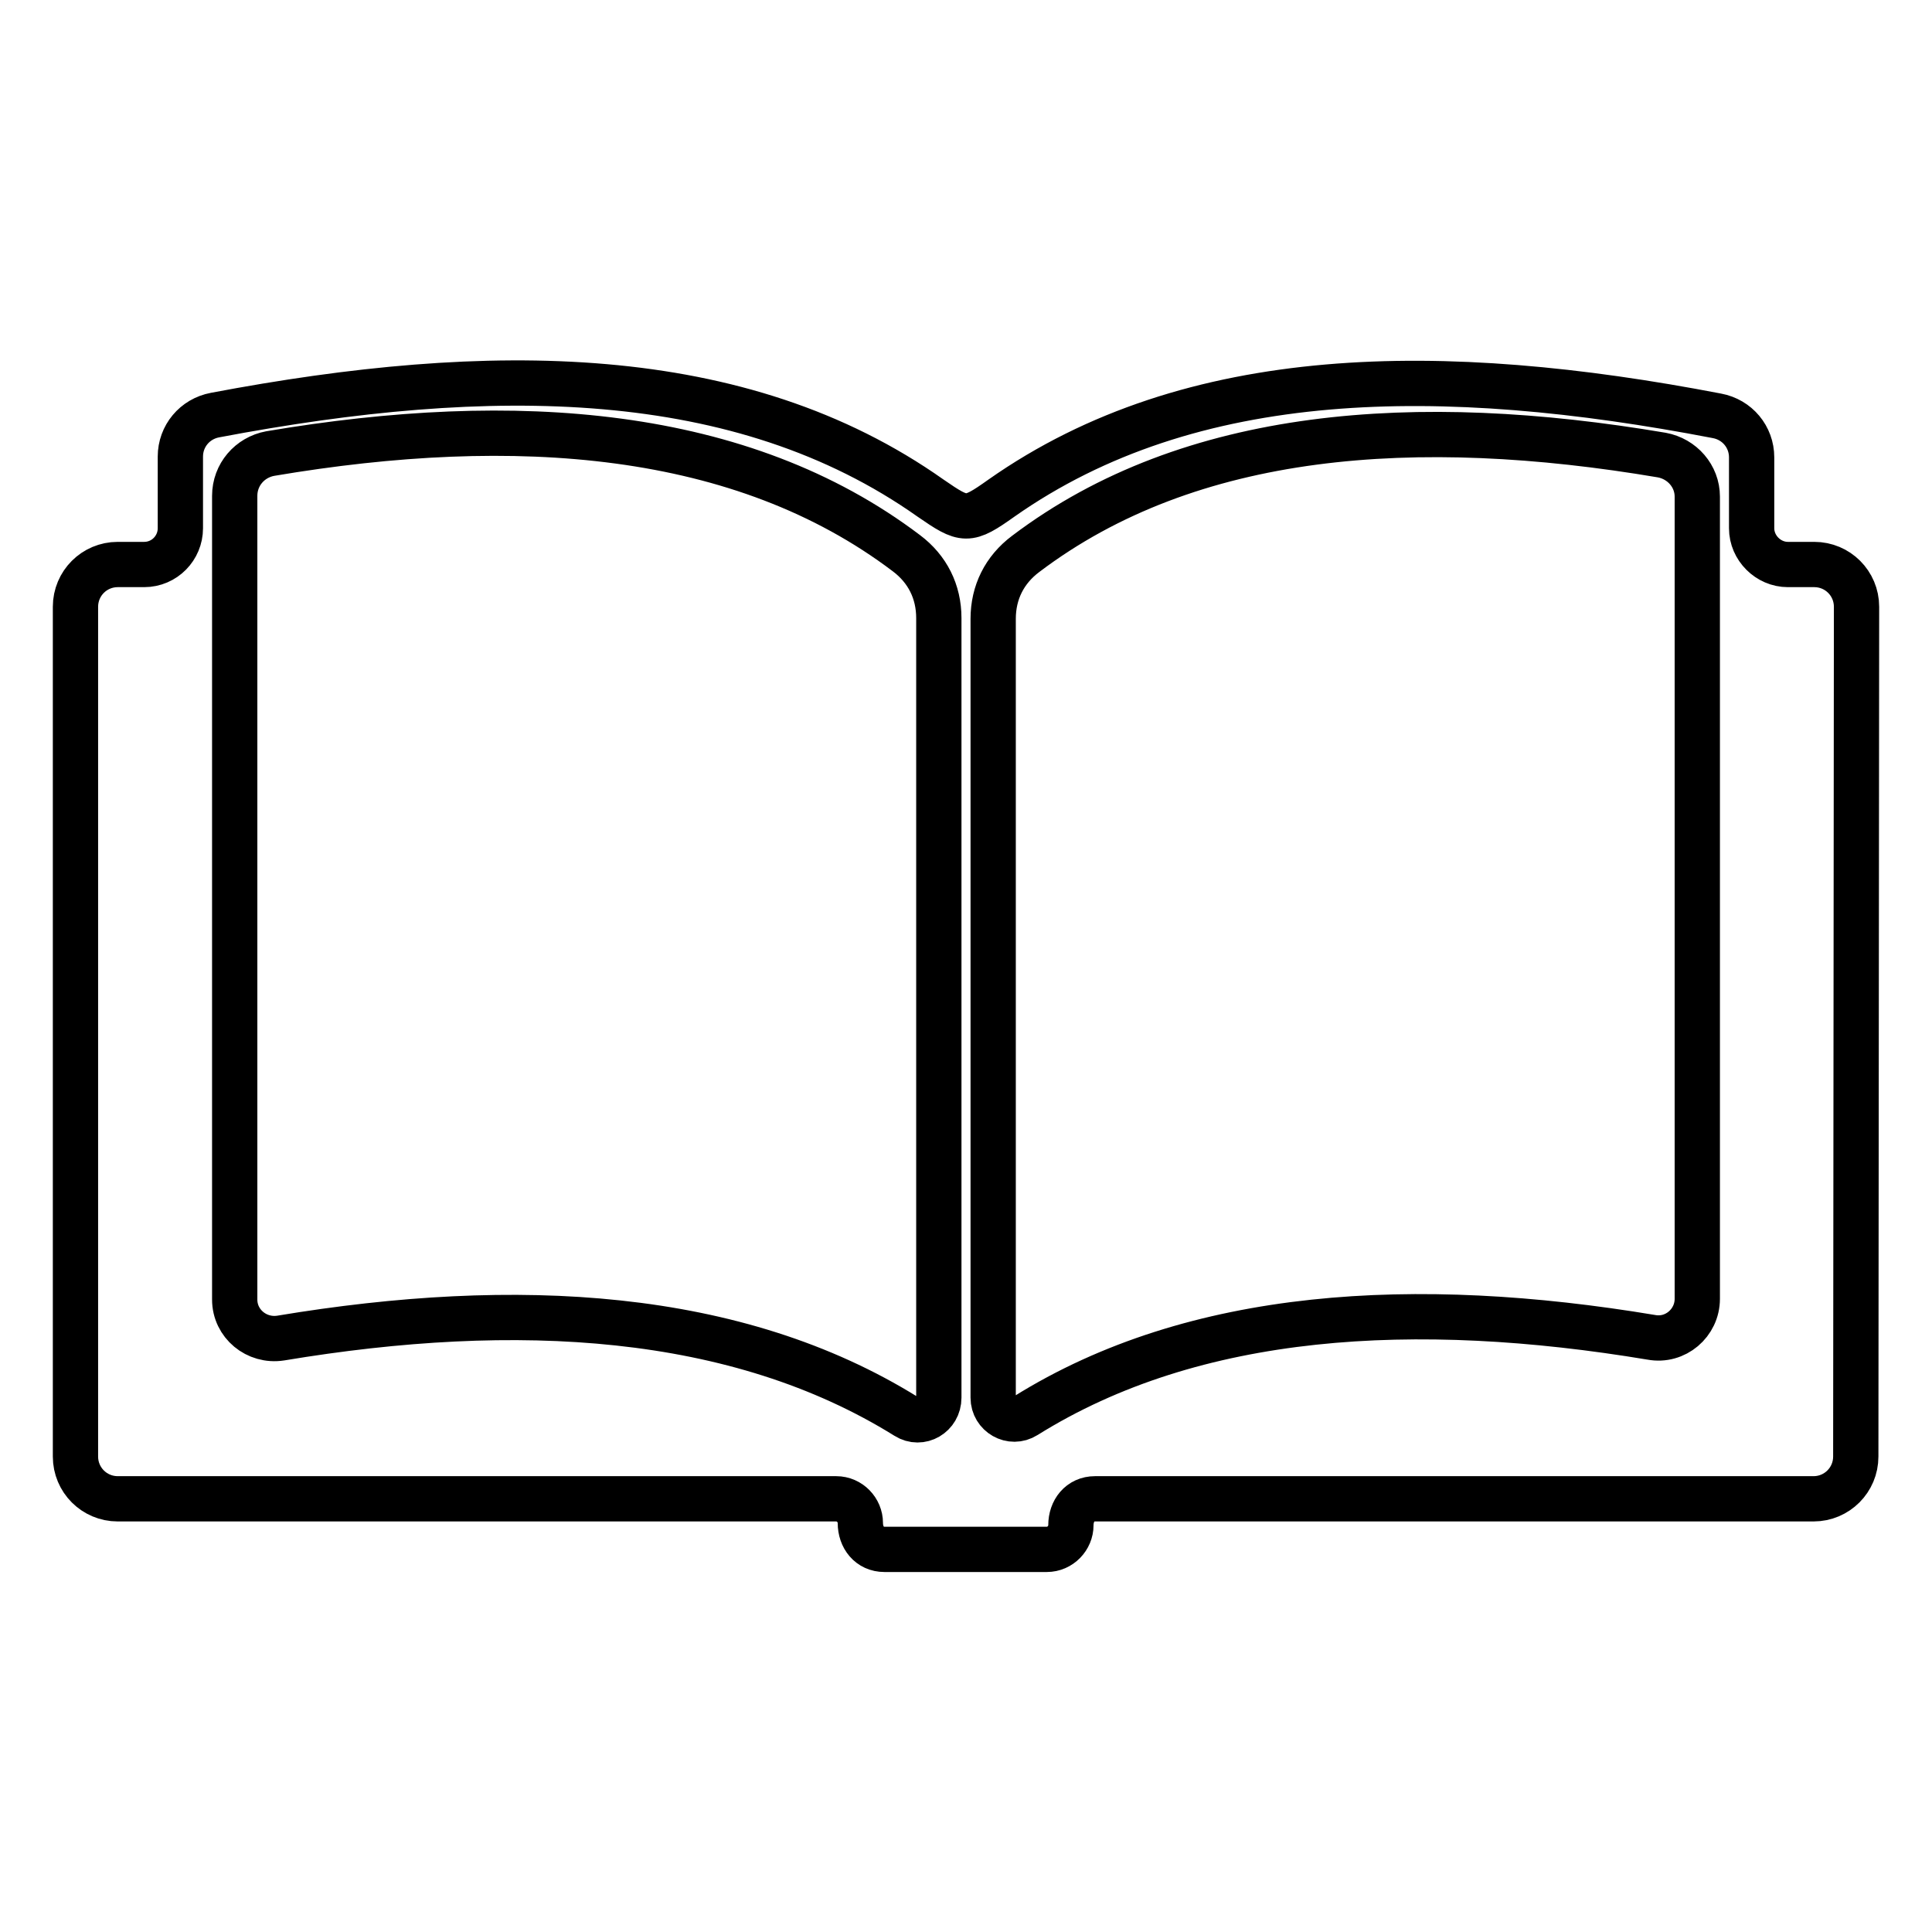
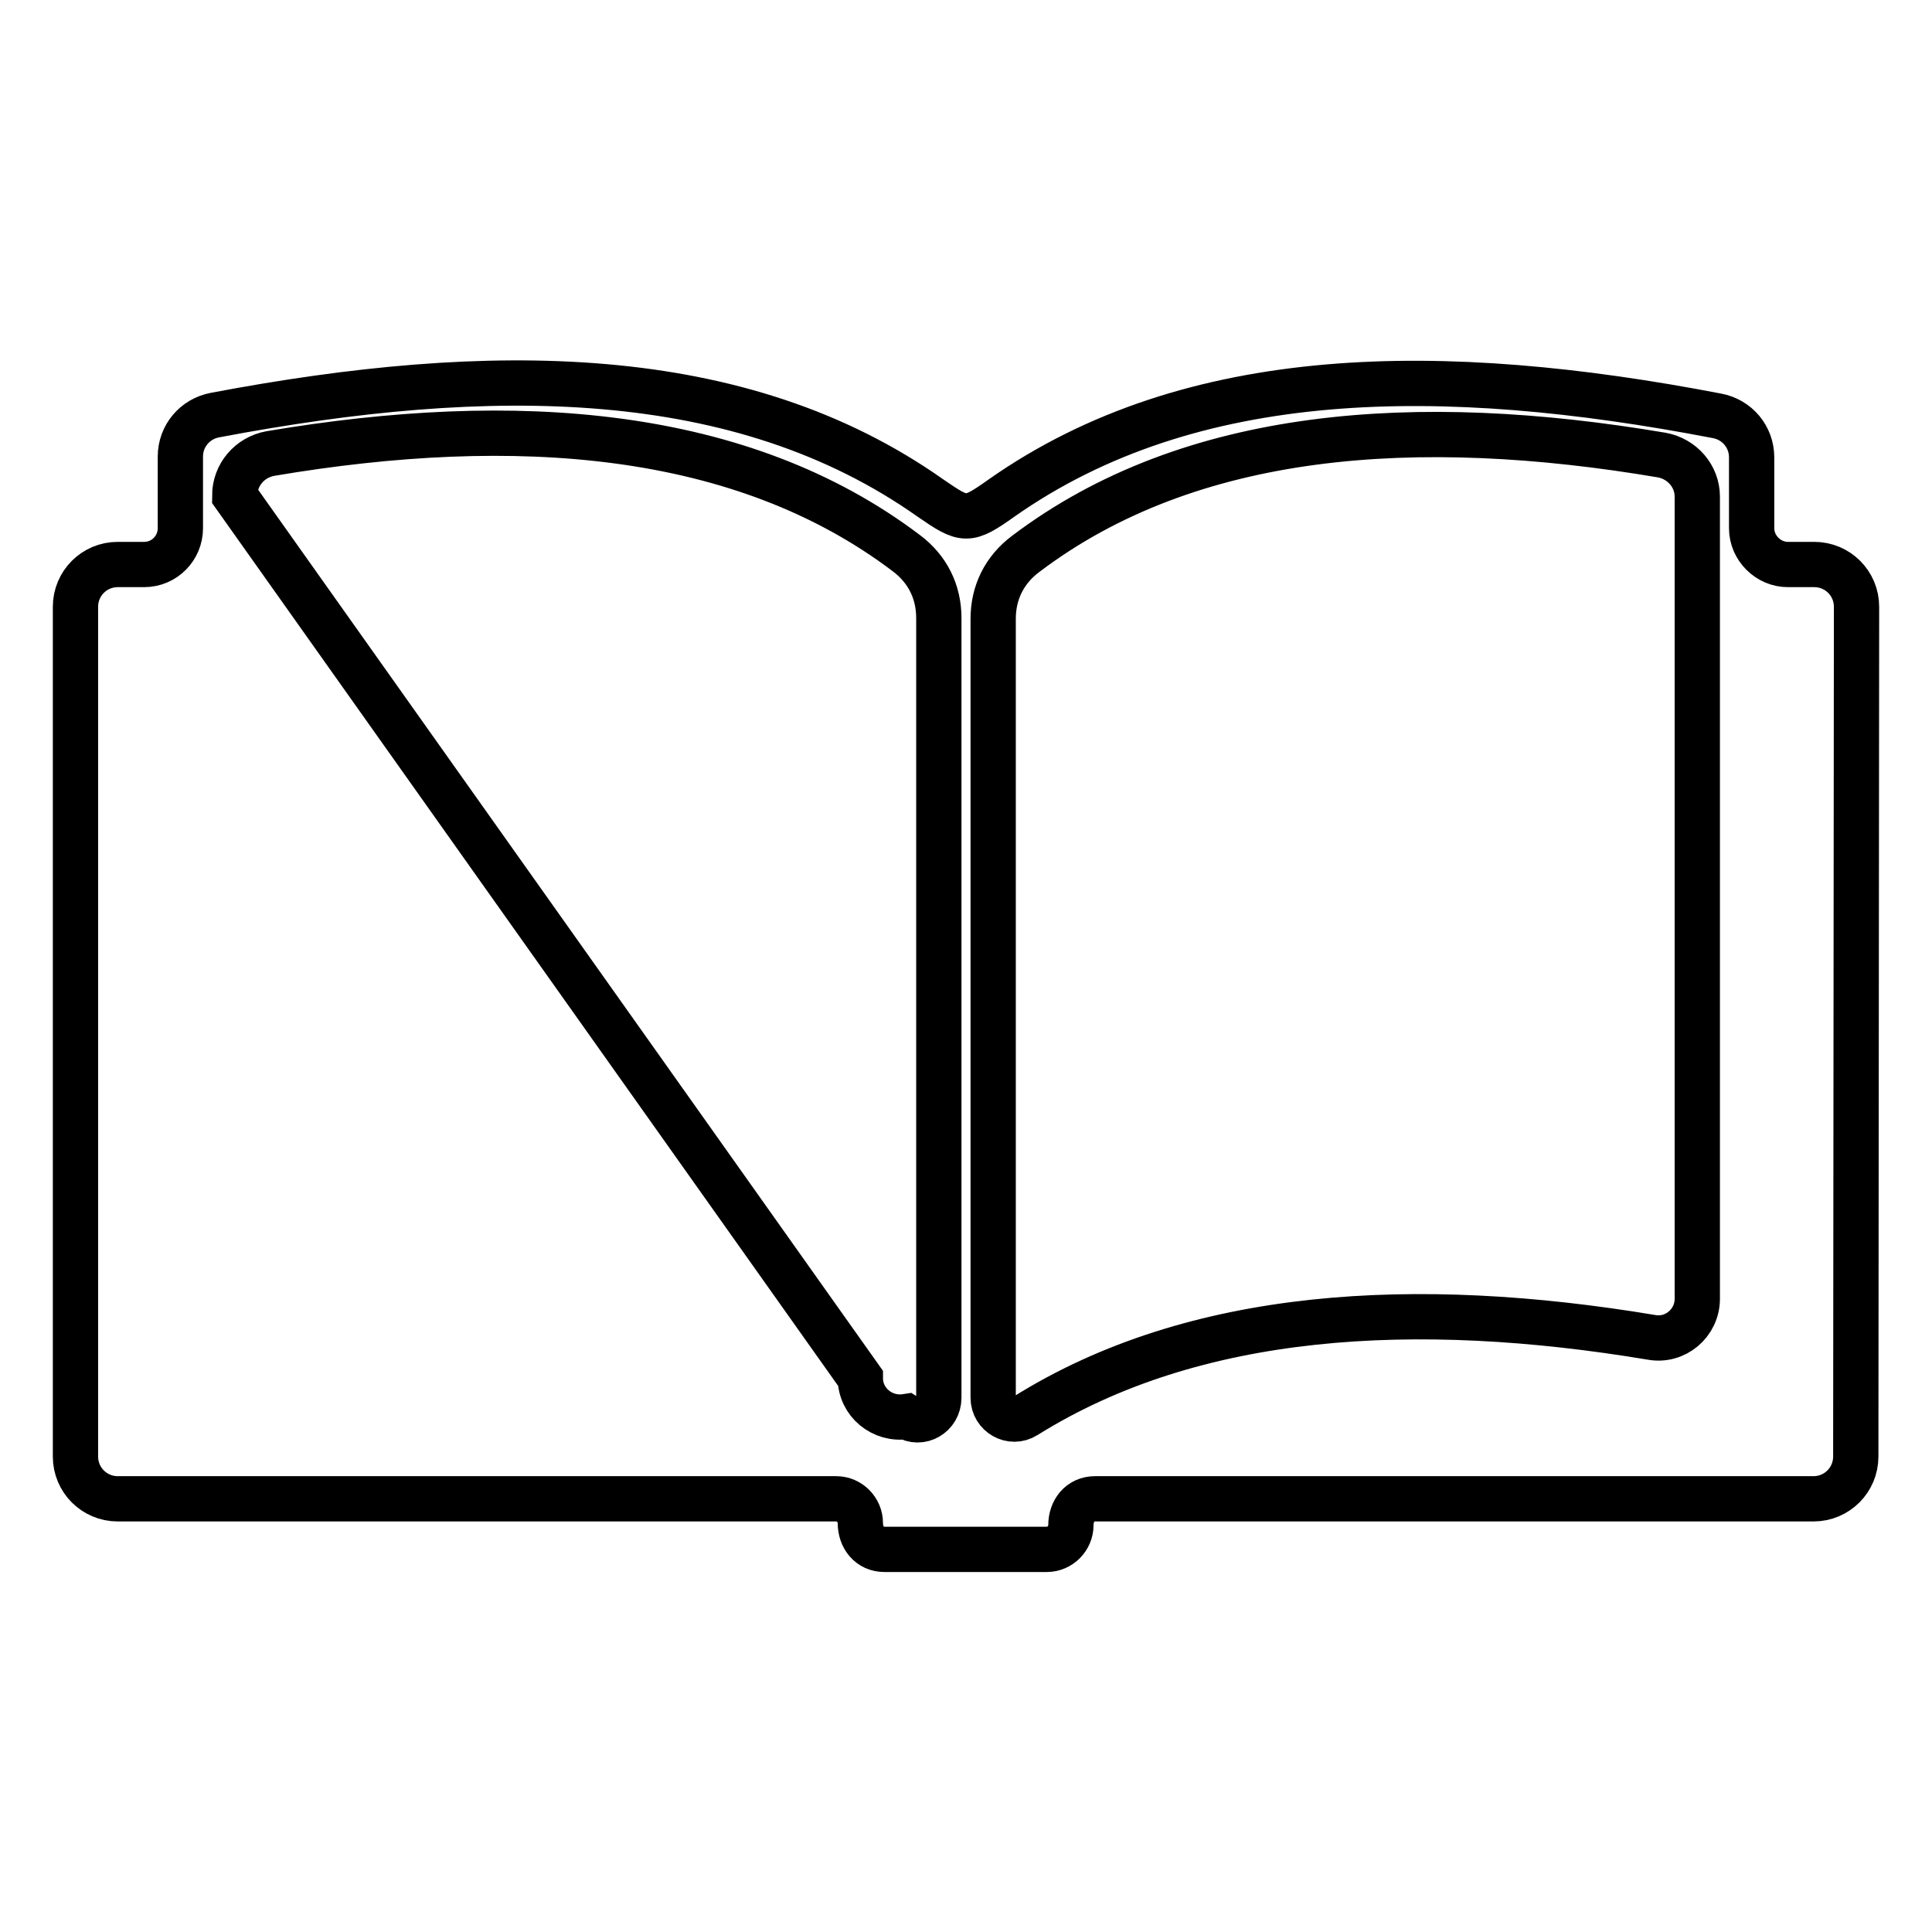
<svg xmlns="http://www.w3.org/2000/svg" version="1.1" x="0px" y="0px" viewBox="0 0 256 256" enable-background="new 0 0 256 256" xml:space="preserve">
  <g>
-     <path stroke-width="6" fill-opacity="0" stroke="#000000" d="M240.4,74.8h-3.5c-2.6,0-4.8-2.2-4.8-4.8v-9.4c0-2.7-1.9-5-4.6-5.5c-36.4-7-69.6-6.8-94.8,10.9 c-4.5,3.2-4.9,3.1-9.4,0C98.1,48.2,64.9,48.1,28.5,55c-2.7,0.5-4.6,2.8-4.6,5.5V70c0,2.6-2.1,4.8-4.8,4.8h-3.5 c-3.1,0-5.6,2.5-5.6,5.6L10,193c0,3.1,2.5,5.6,5.6,5.6h95.2c1.8,0,3.2,1.5,3.2,3.2c0,1.9,1.2,3.5,3.2,3.5h21.5 c1.8,0,3.2-1.5,3.2-3.2c0-1.9,1.2-3.5,3.2-3.5h95.2c3.1,0,5.6-2.5,5.6-5.6L246,80.4C246,77.3,243.5,74.8,240.4,74.8L240.4,74.8 L240.4,74.8z M120.1,187.7c-22.5-14-51.7-15.6-82.9-10.4c-3.2,0.5-6.1-1.9-6.1-5.1L31.1,65.7c0-2.8,2-5.1,4.7-5.6 c32.5-5.5,62.5-3.3,84.3,13.2c2.8,2.1,4.3,5.1,4.3,8.6l0,103.3C124.4,187.5,122,188.9,120.1,187.7L120.1,187.7L120.1,187.7z  M224.9,172.1c0,3.2-2.9,5.7-6.1,5.1c-31.2-5.2-60.5-3.6-82.9,10.4c-1.9,1.2-4.3-0.2-4.3-2.4L131.6,82c0-3.5,1.5-6.5,4.3-8.6 c21.8-16.5,51.8-18.6,84.3-13.1c2.7,0.5,4.7,2.8,4.7,5.5L224.9,172.1L224.9,172.1L224.9,172.1z" />
+     <path stroke-width="6" fill-opacity="0" stroke="#000000" d="M240.4,74.8h-3.5c-2.6,0-4.8-2.2-4.8-4.8v-9.4c0-2.7-1.9-5-4.6-5.5c-36.4-7-69.6-6.8-94.8,10.9 c-4.5,3.2-4.9,3.1-9.4,0C98.1,48.2,64.9,48.1,28.5,55c-2.7,0.5-4.6,2.8-4.6,5.5V70c0,2.6-2.1,4.8-4.8,4.8h-3.5 c-3.1,0-5.6,2.5-5.6,5.6L10,193c0,3.1,2.5,5.6,5.6,5.6h95.2c1.8,0,3.2,1.5,3.2,3.2c0,1.9,1.2,3.5,3.2,3.5h21.5 c1.8,0,3.2-1.5,3.2-3.2c0-1.9,1.2-3.5,3.2-3.5h95.2c3.1,0,5.6-2.5,5.6-5.6L246,80.4C246,77.3,243.5,74.8,240.4,74.8L240.4,74.8 L240.4,74.8z M120.1,187.7c-3.2,0.5-6.1-1.9-6.1-5.1L31.1,65.7c0-2.8,2-5.1,4.7-5.6 c32.5-5.5,62.5-3.3,84.3,13.2c2.8,2.1,4.3,5.1,4.3,8.6l0,103.3C124.4,187.5,122,188.9,120.1,187.7L120.1,187.7L120.1,187.7z  M224.9,172.1c0,3.2-2.9,5.7-6.1,5.1c-31.2-5.2-60.5-3.6-82.9,10.4c-1.9,1.2-4.3-0.2-4.3-2.4L131.6,82c0-3.5,1.5-6.5,4.3-8.6 c21.8-16.5,51.8-18.6,84.3-13.1c2.7,0.5,4.7,2.8,4.7,5.5L224.9,172.1L224.9,172.1L224.9,172.1z" />
  </g>
</svg>